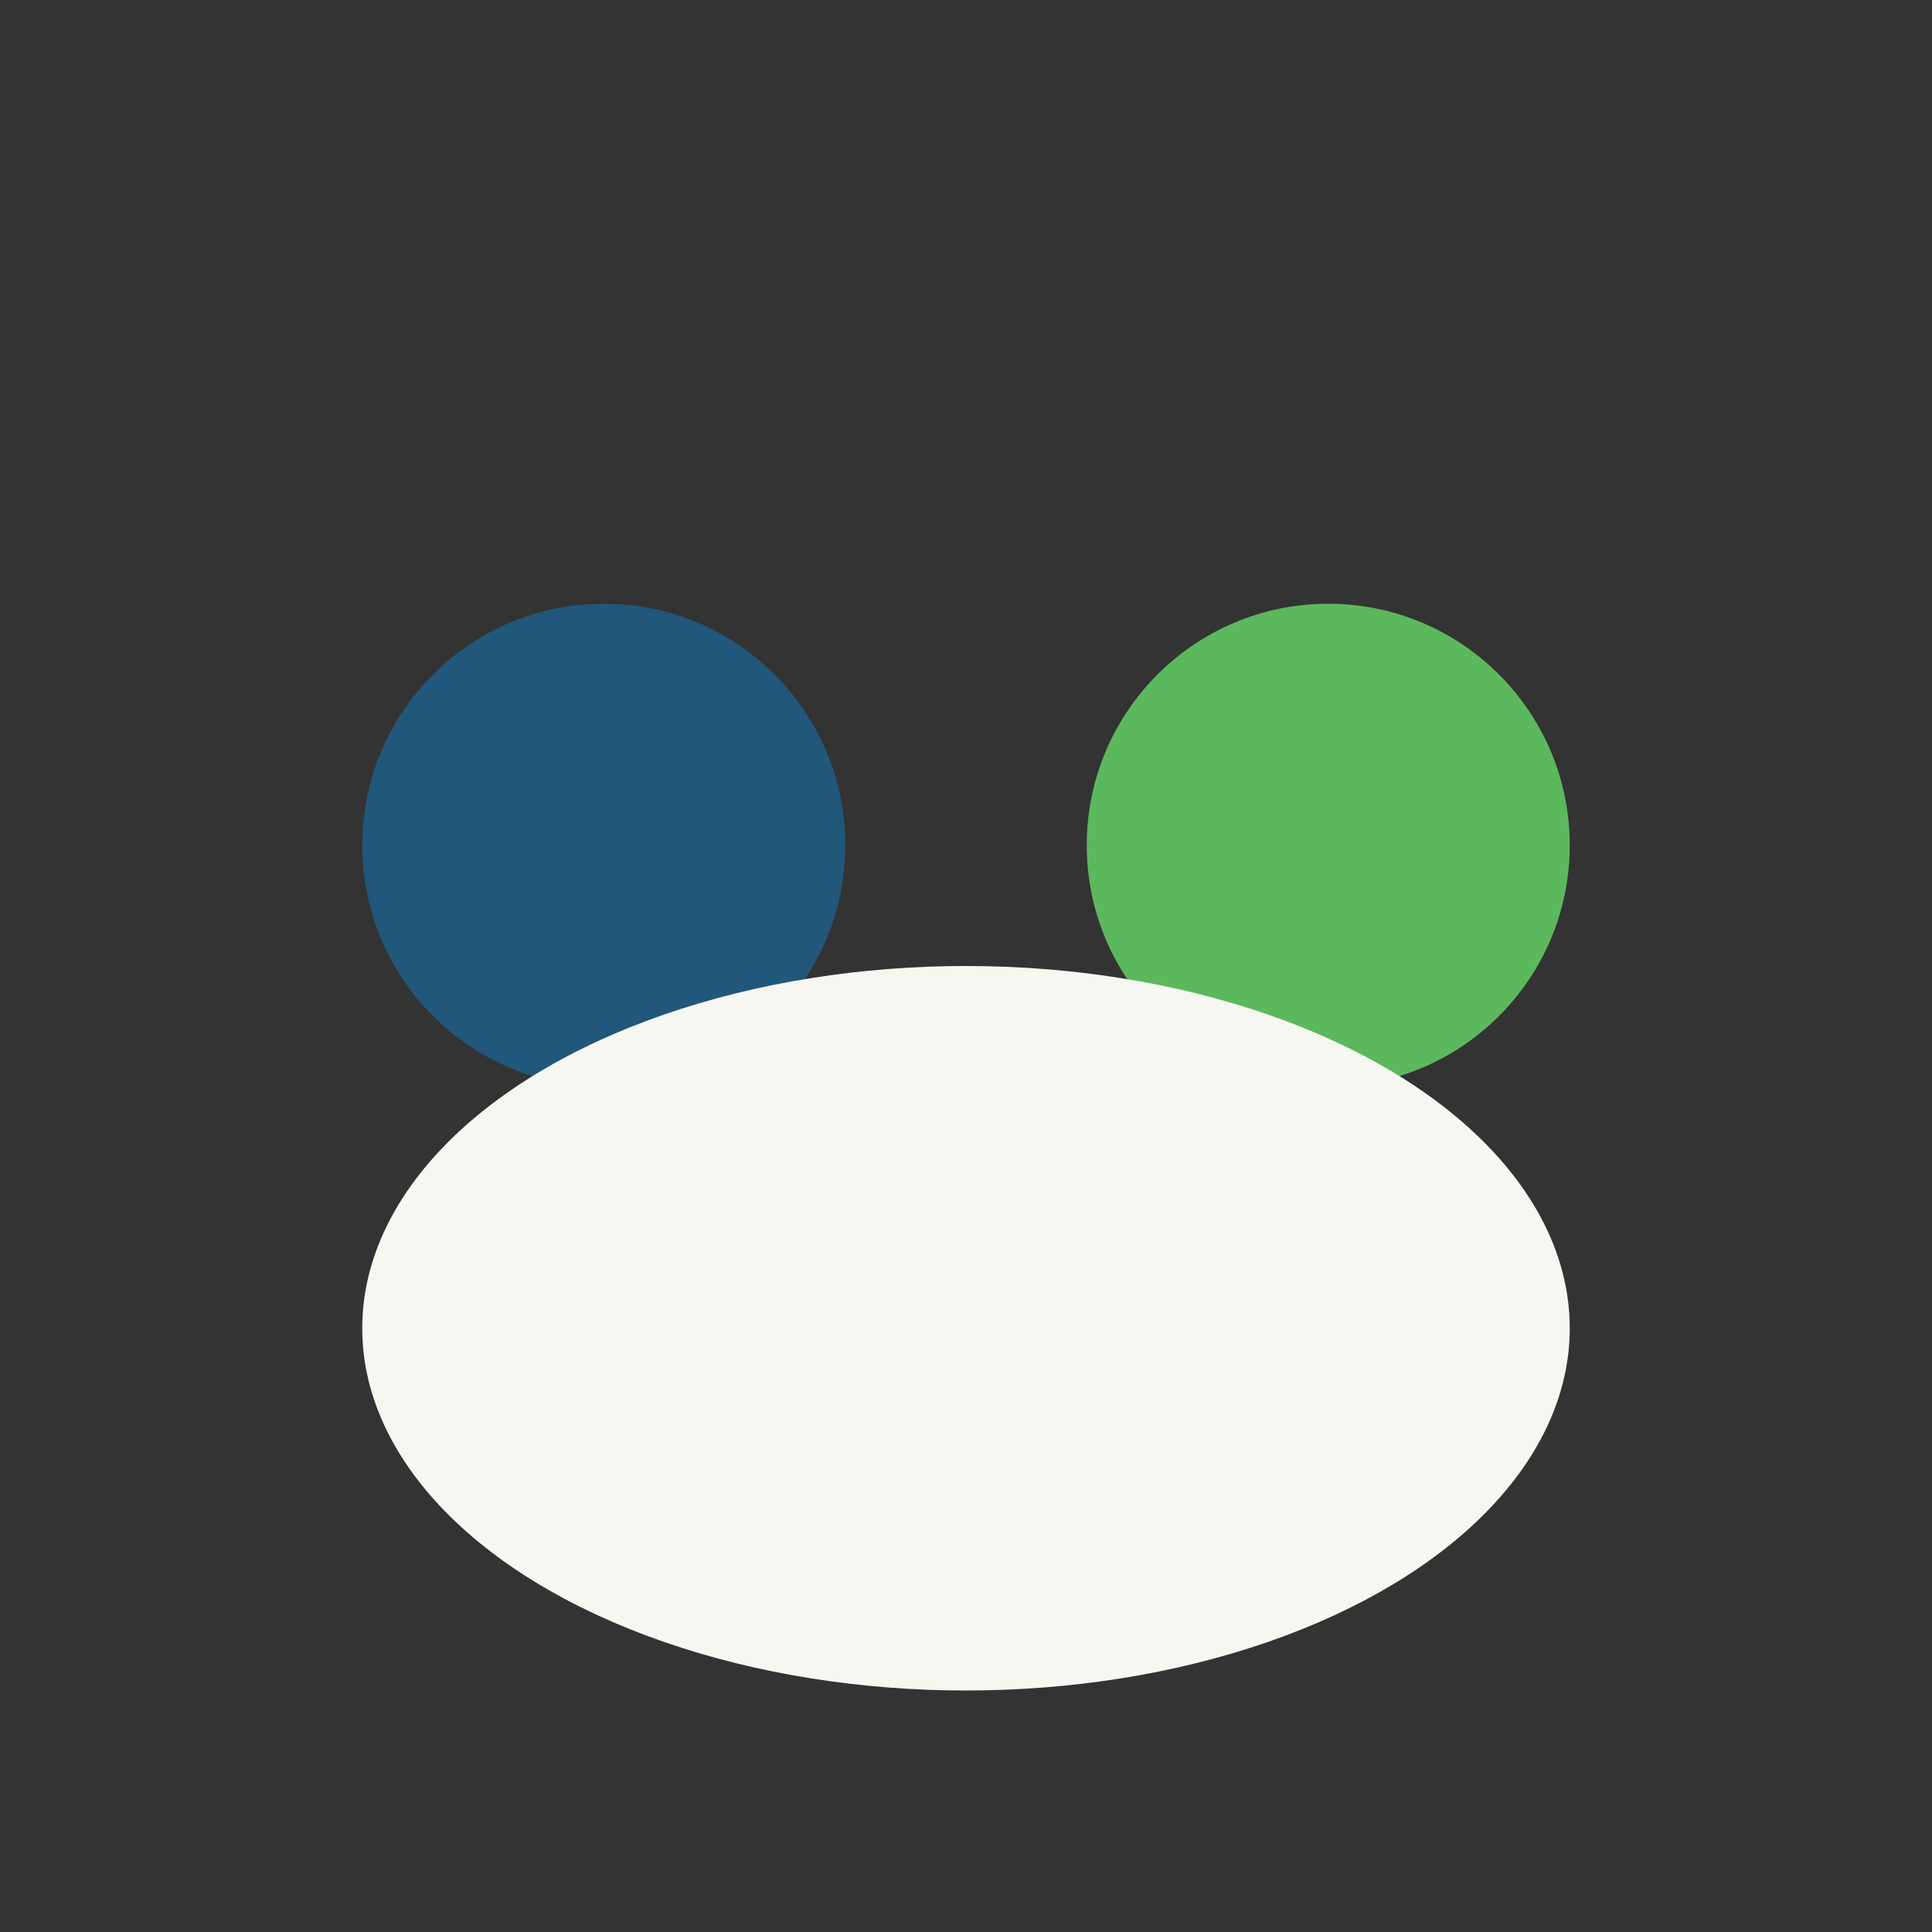
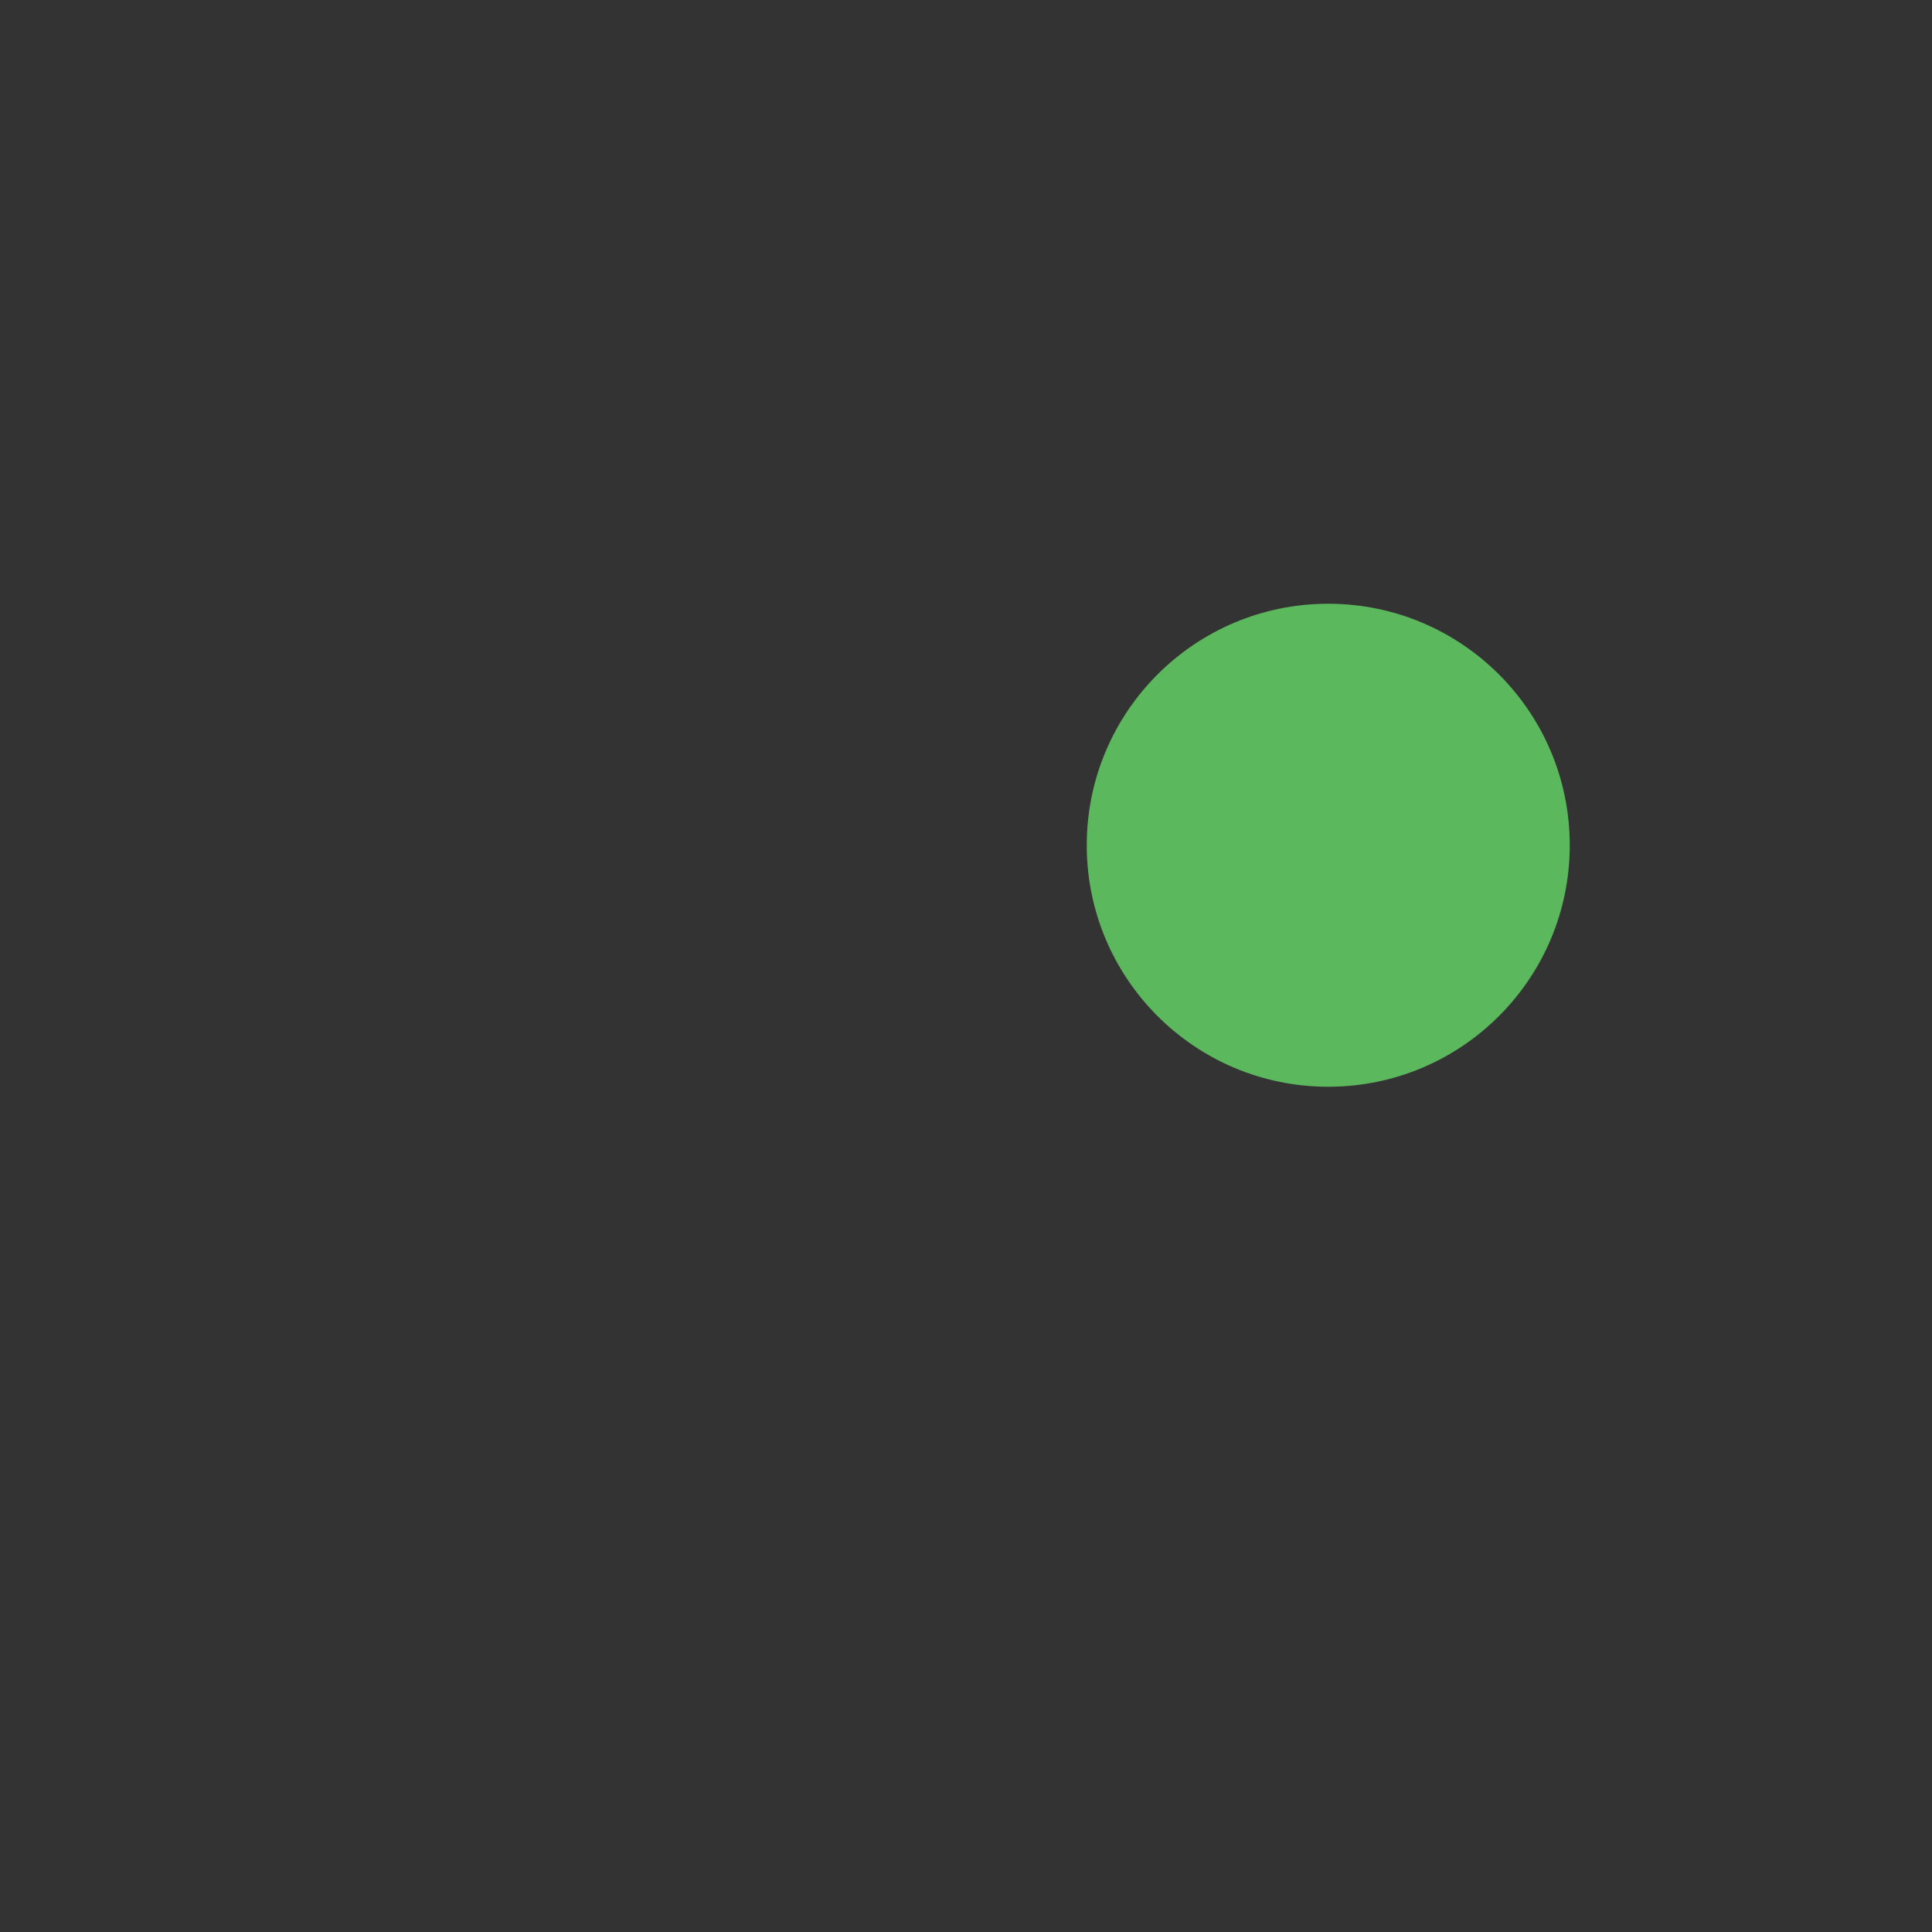
<svg xmlns="http://www.w3.org/2000/svg" width="32" height="32" viewBox="0 0 32 32">
  <rect x="0" y="0" width="32" height="32" fill="#333333" stroke="none" />
-   <circle cx="10" cy="14" r="4" fill="#20577A" />
  <circle cx="22" cy="14" r="4" fill="#5CB85C" />
-   <ellipse cx="16" cy="22" rx="10" ry="6" fill="#F7F7F2" />
</svg>